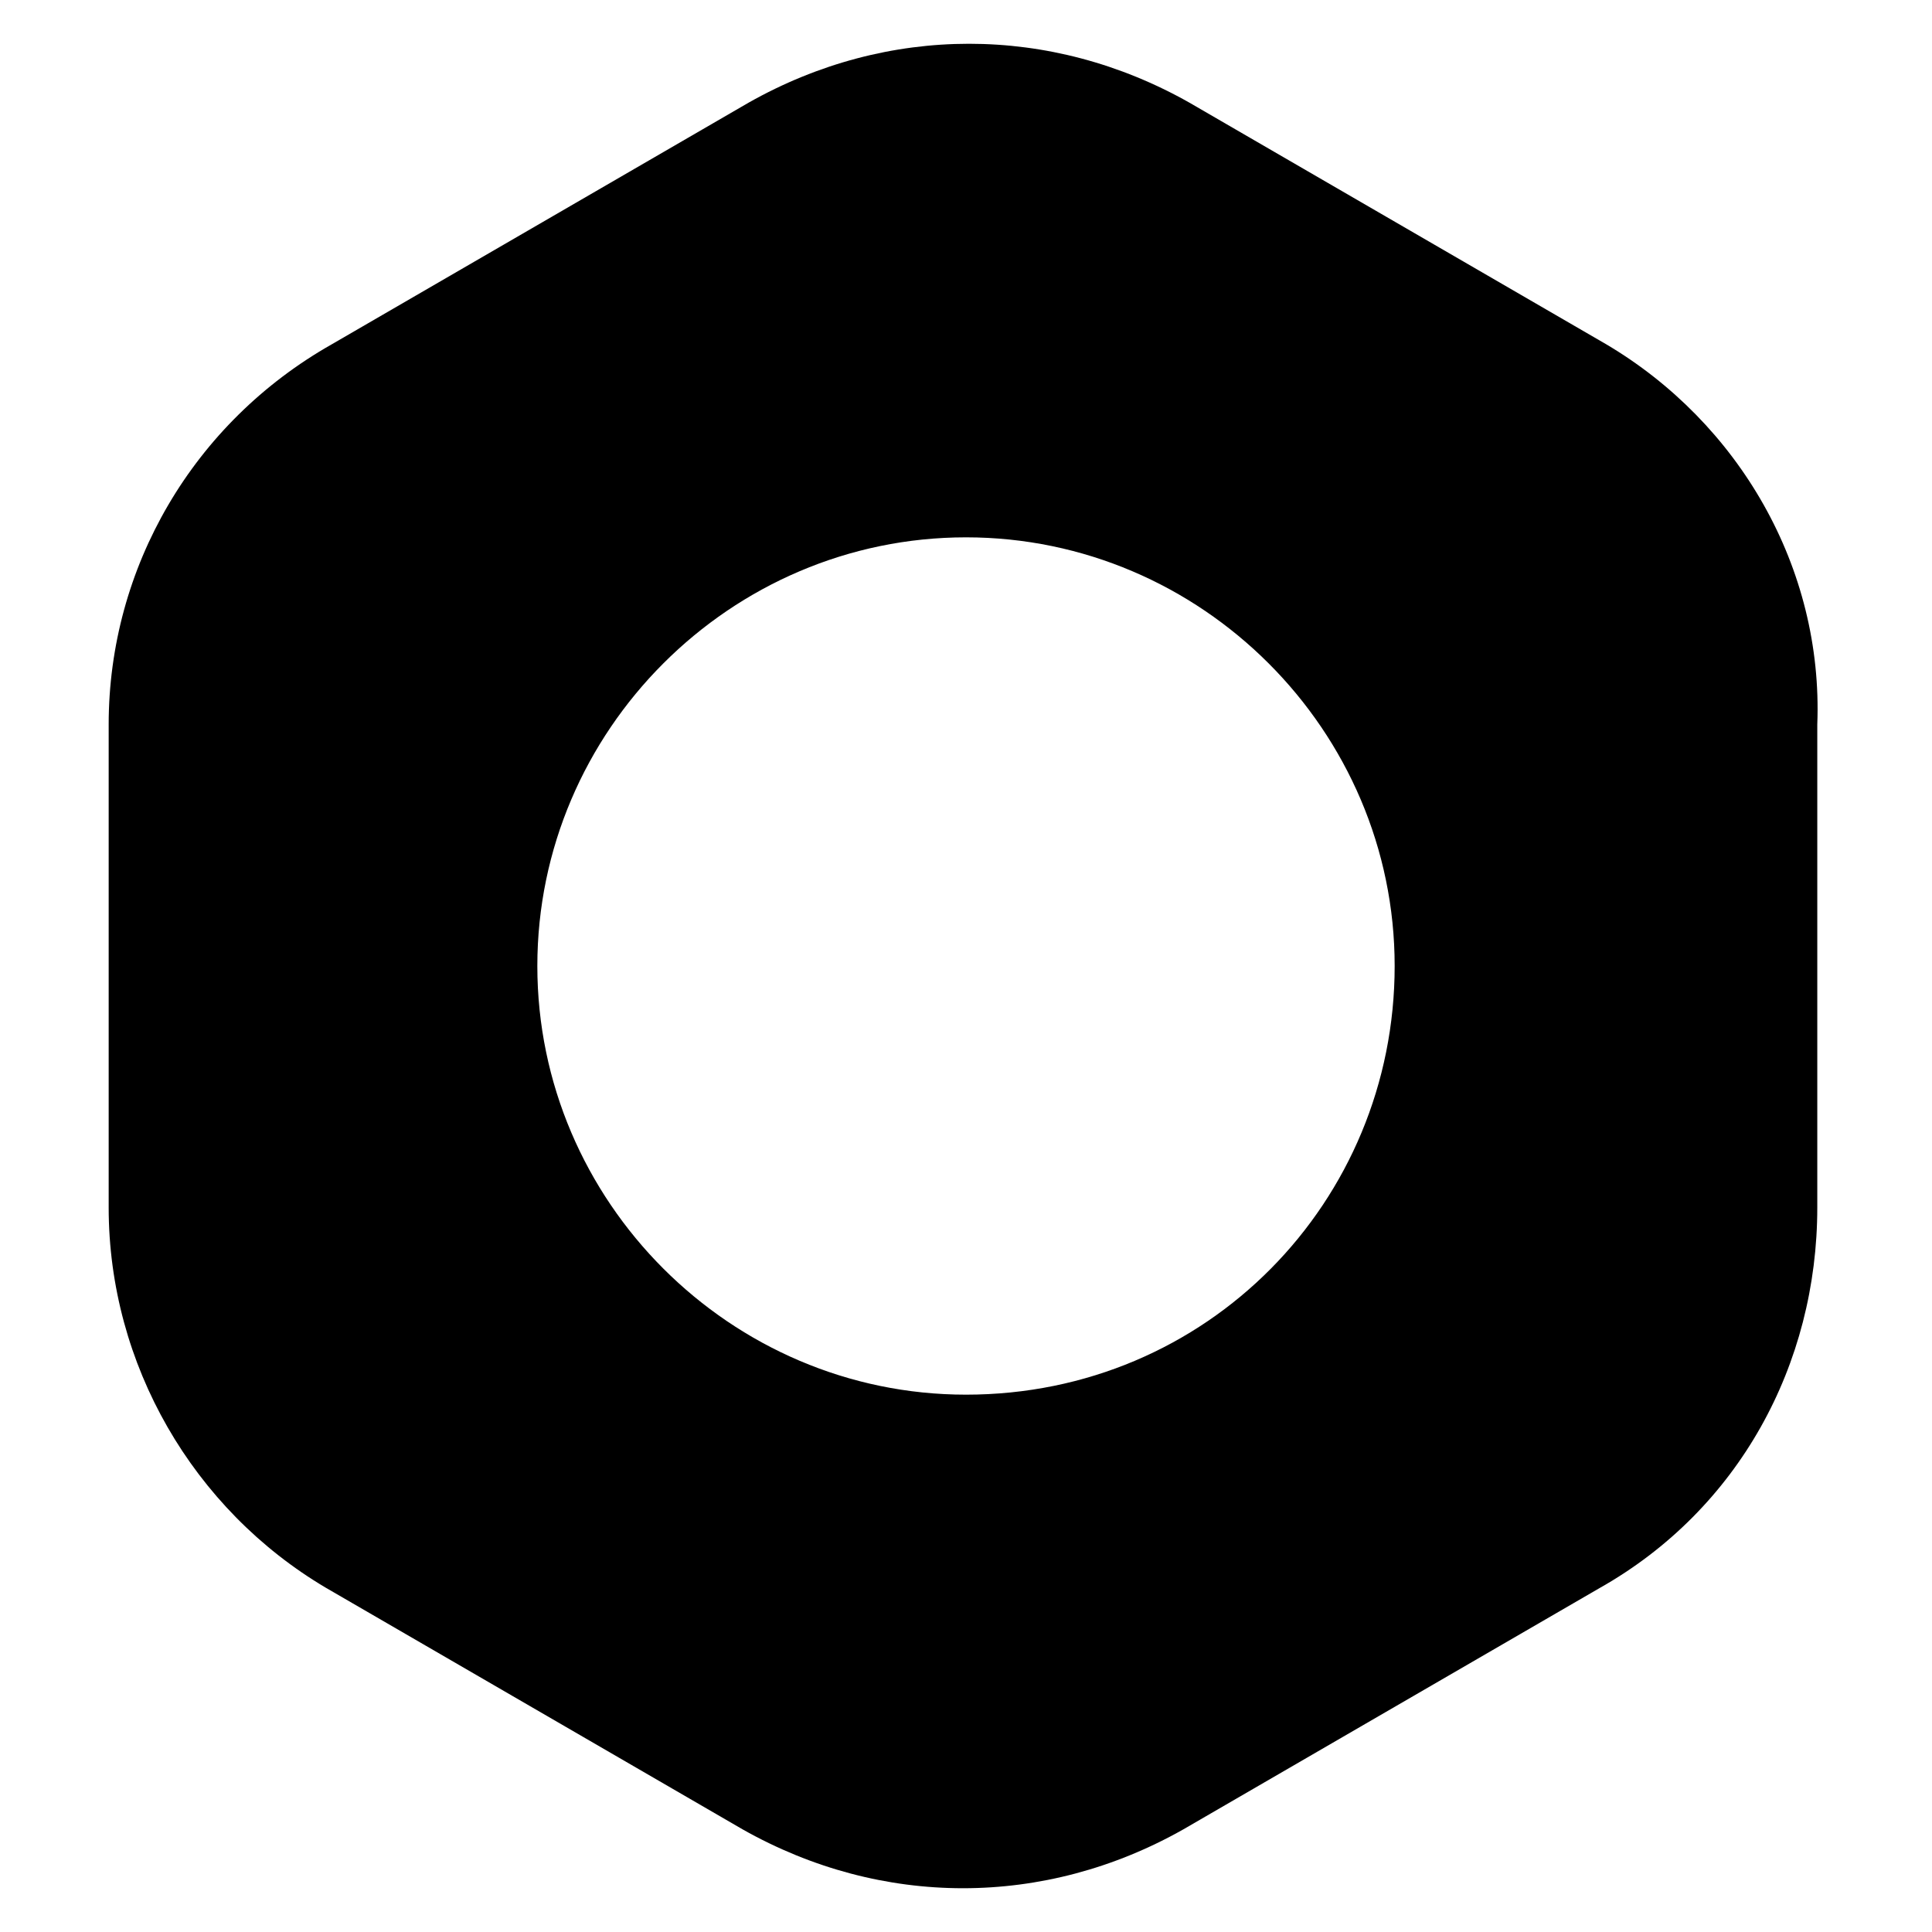
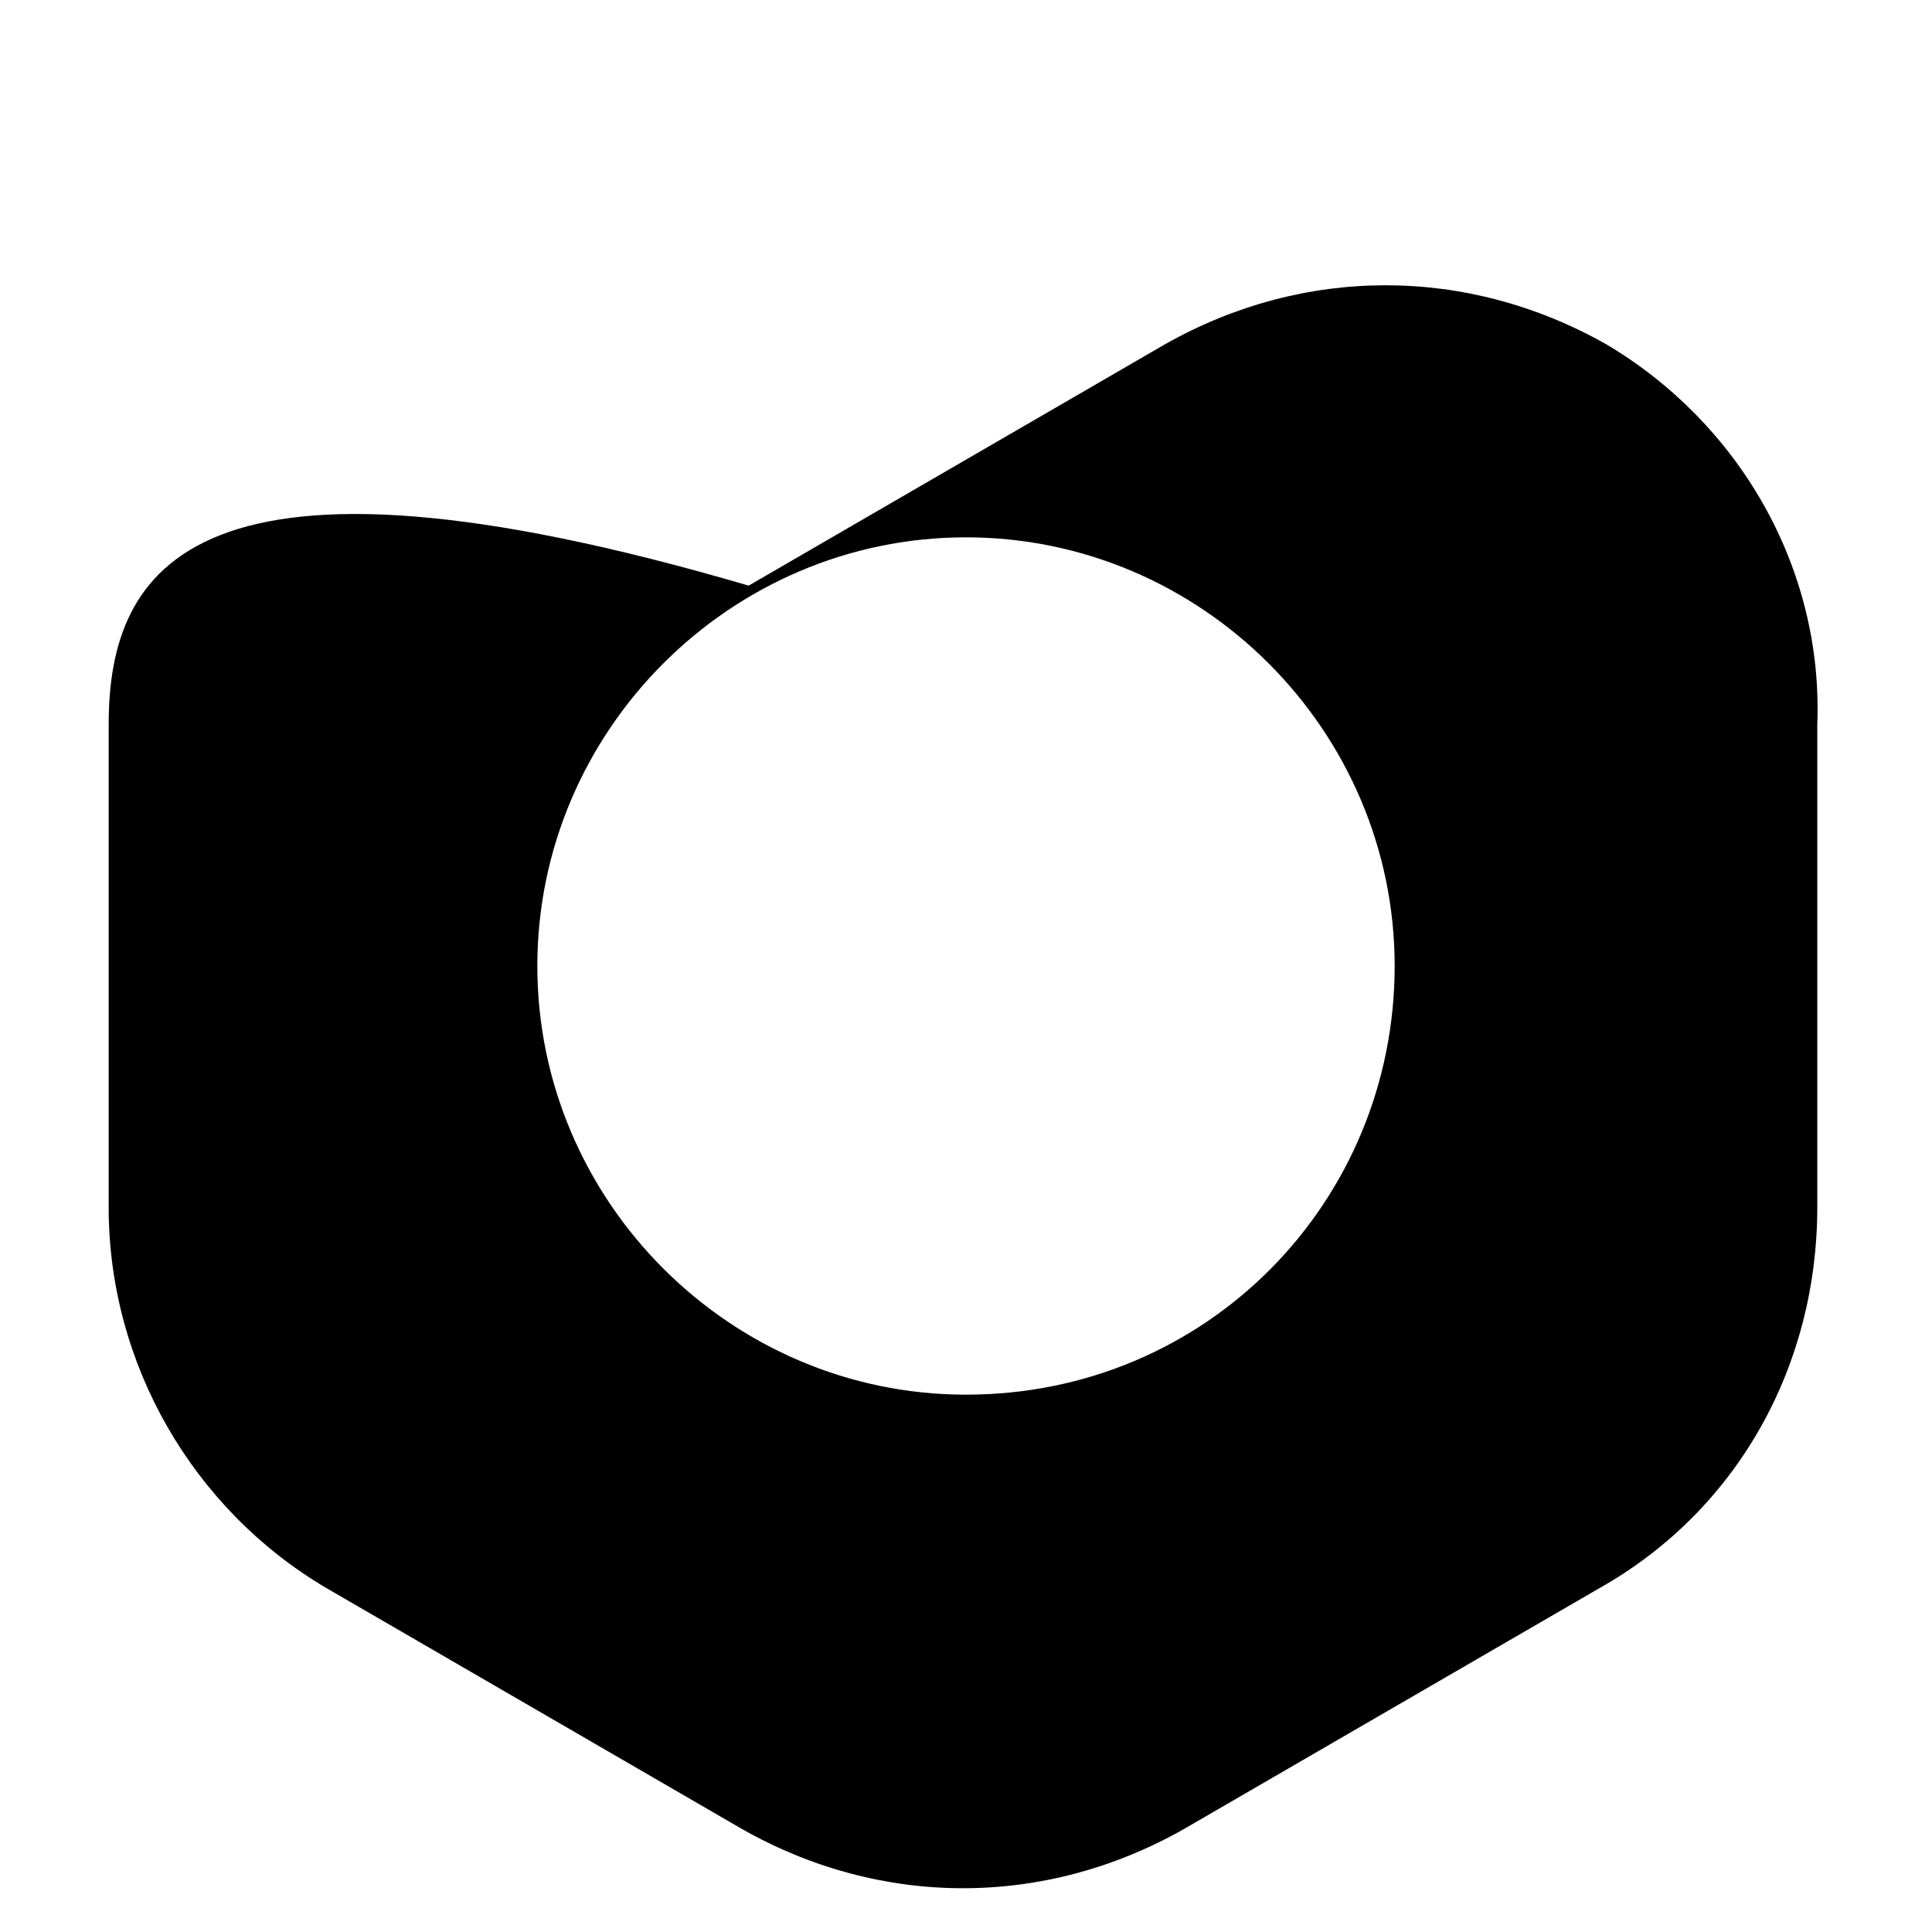
<svg xmlns="http://www.w3.org/2000/svg" version="1.1" id="Capa_1" x="0px" y="0px" viewBox="0 0 32 32" style="enable-background:new 0 0 32 32;" xml:space="preserve">
-   <path d="M26.6,5.7l-6.9-4c-2.3-1.3-5-1.3-7.3,0l-6.9,4C3.2,7,1.8,9.4,1.8,12v8c0,2.6,1.4,5,3.6,6.3l6.9,4c2.3,1.3,5,1.3,7.3,0l6.9-4  c2.3-1.3,3.6-3.7,3.6-6.3v-8C30.2,9.4,28.8,7,26.6,5.7z M16,23.1c-3.9,0-7.1-3.2-7.1-7.1c0-3.9,3.2-7.1,7.1-7.1  c3.9,0,7.1,3.2,7.1,7.1C23.1,19.9,20,23.1,16,23.1z" />
+   <path d="M26.6,5.7c-2.3-1.3-5-1.3-7.3,0l-6.9,4C3.2,7,1.8,9.4,1.8,12v8c0,2.6,1.4,5,3.6,6.3l6.9,4c2.3,1.3,5,1.3,7.3,0l6.9-4  c2.3-1.3,3.6-3.7,3.6-6.3v-8C30.2,9.4,28.8,7,26.6,5.7z M16,23.1c-3.9,0-7.1-3.2-7.1-7.1c0-3.9,3.2-7.1,7.1-7.1  c3.9,0,7.1,3.2,7.1,7.1C23.1,19.9,20,23.1,16,23.1z" />
</svg>